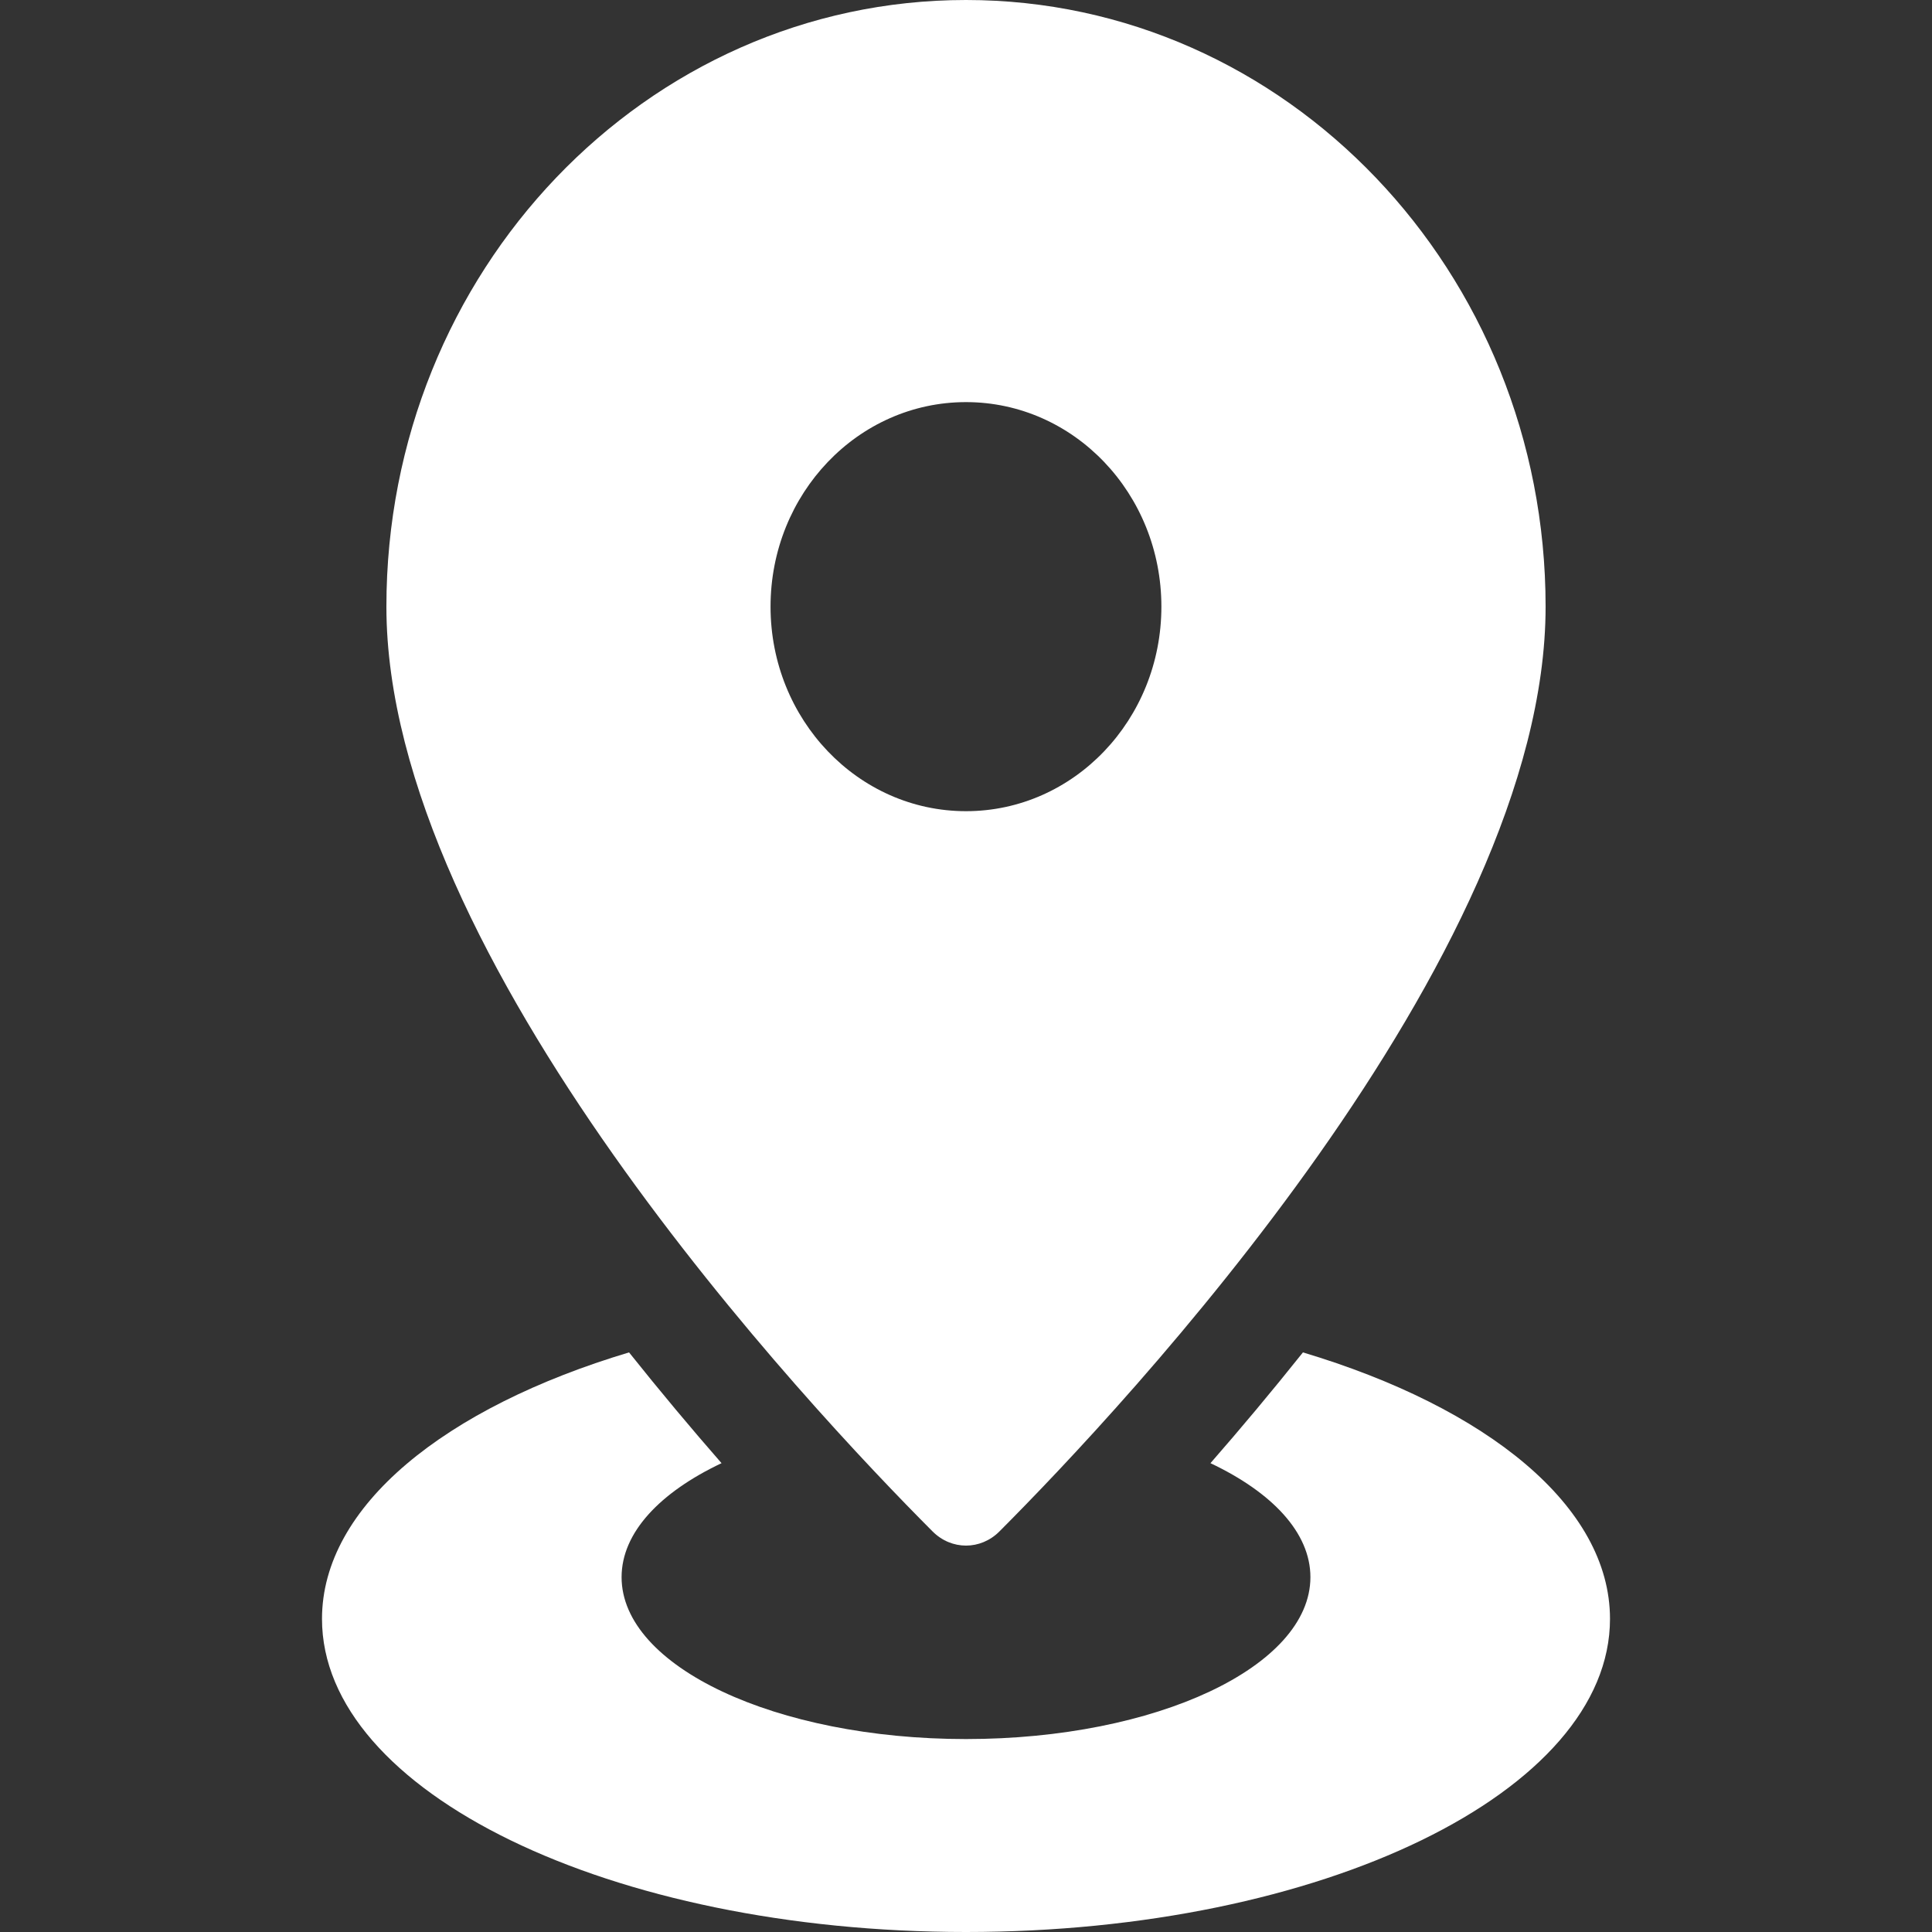
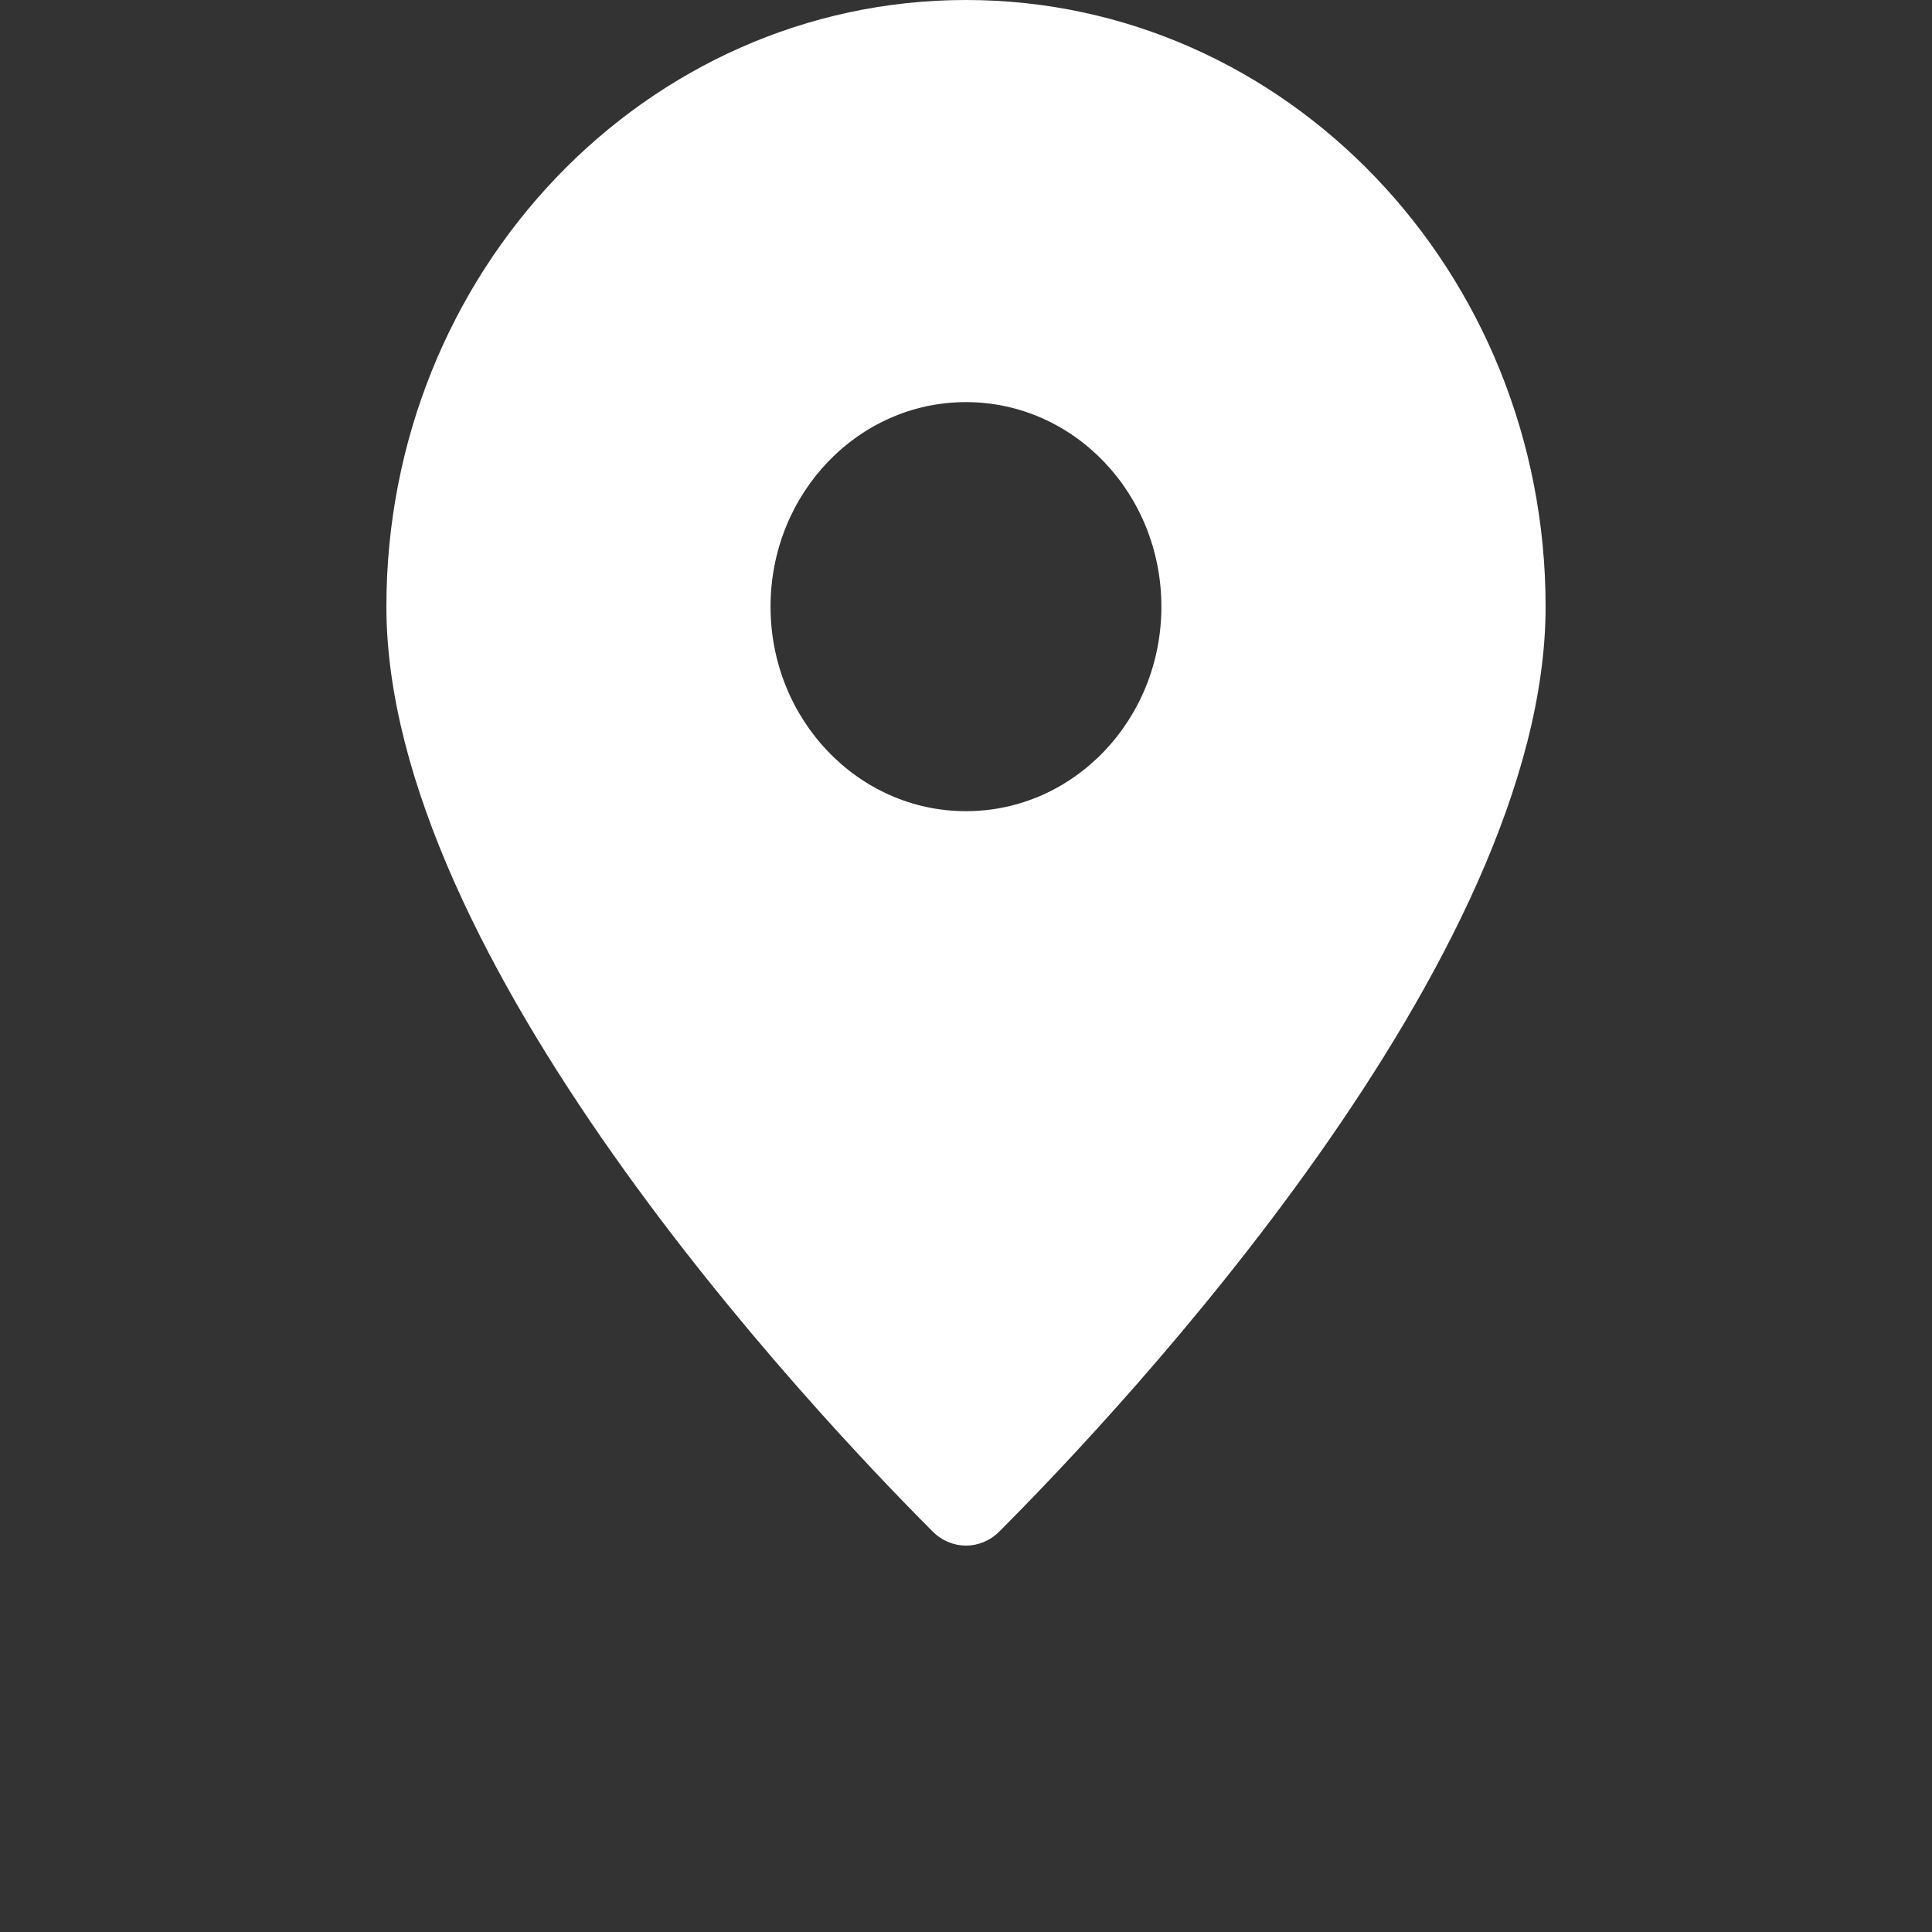
<svg xmlns="http://www.w3.org/2000/svg" width="30" height="30" viewBox="0 0 30 30" fill="none">
  <rect x="0" y="0" width="30" height="30" fill="#333333" stroke="none" />
  <g id="fi_4120467">
    <path id="Vector" d="M15 0C10.03 0 6 4.217 6 9.42C6 14.883 12.568 21.863 14.482 23.781C14.774 24.073 15.226 24.073 15.518 23.781C17.432 21.863 24 14.883 24 9.42C24 4.217 19.97 0 15 0ZM15 12.596C13.324 12.596 11.965 11.174 11.965 9.42C11.965 7.665 13.324 6.244 15 6.244C16.676 6.244 18.034 7.665 18.034 9.42C18.034 11.174 16.676 12.596 15 12.596Z" fill="white" />
-     <path id="Vector_2" d="M20.232 21C19.742 21.614 19.26 22.189 18.796 22.72C19.754 23.174 20.348 23.799 20.348 24.49C20.348 25.878 17.953 27.004 15 27.004C12.046 27.004 9.652 25.878 9.652 24.49C9.652 23.799 10.246 23.174 11.204 22.72C10.74 22.189 10.258 21.614 9.768 21C6.911 21.856 5 23.387 5 25.138C4.999 27.823 9.477 30 15 30C20.523 30 25 27.823 25 25.138C25 23.387 23.089 21.856 20.232 21Z" fill="white" />
  </g>
</svg>